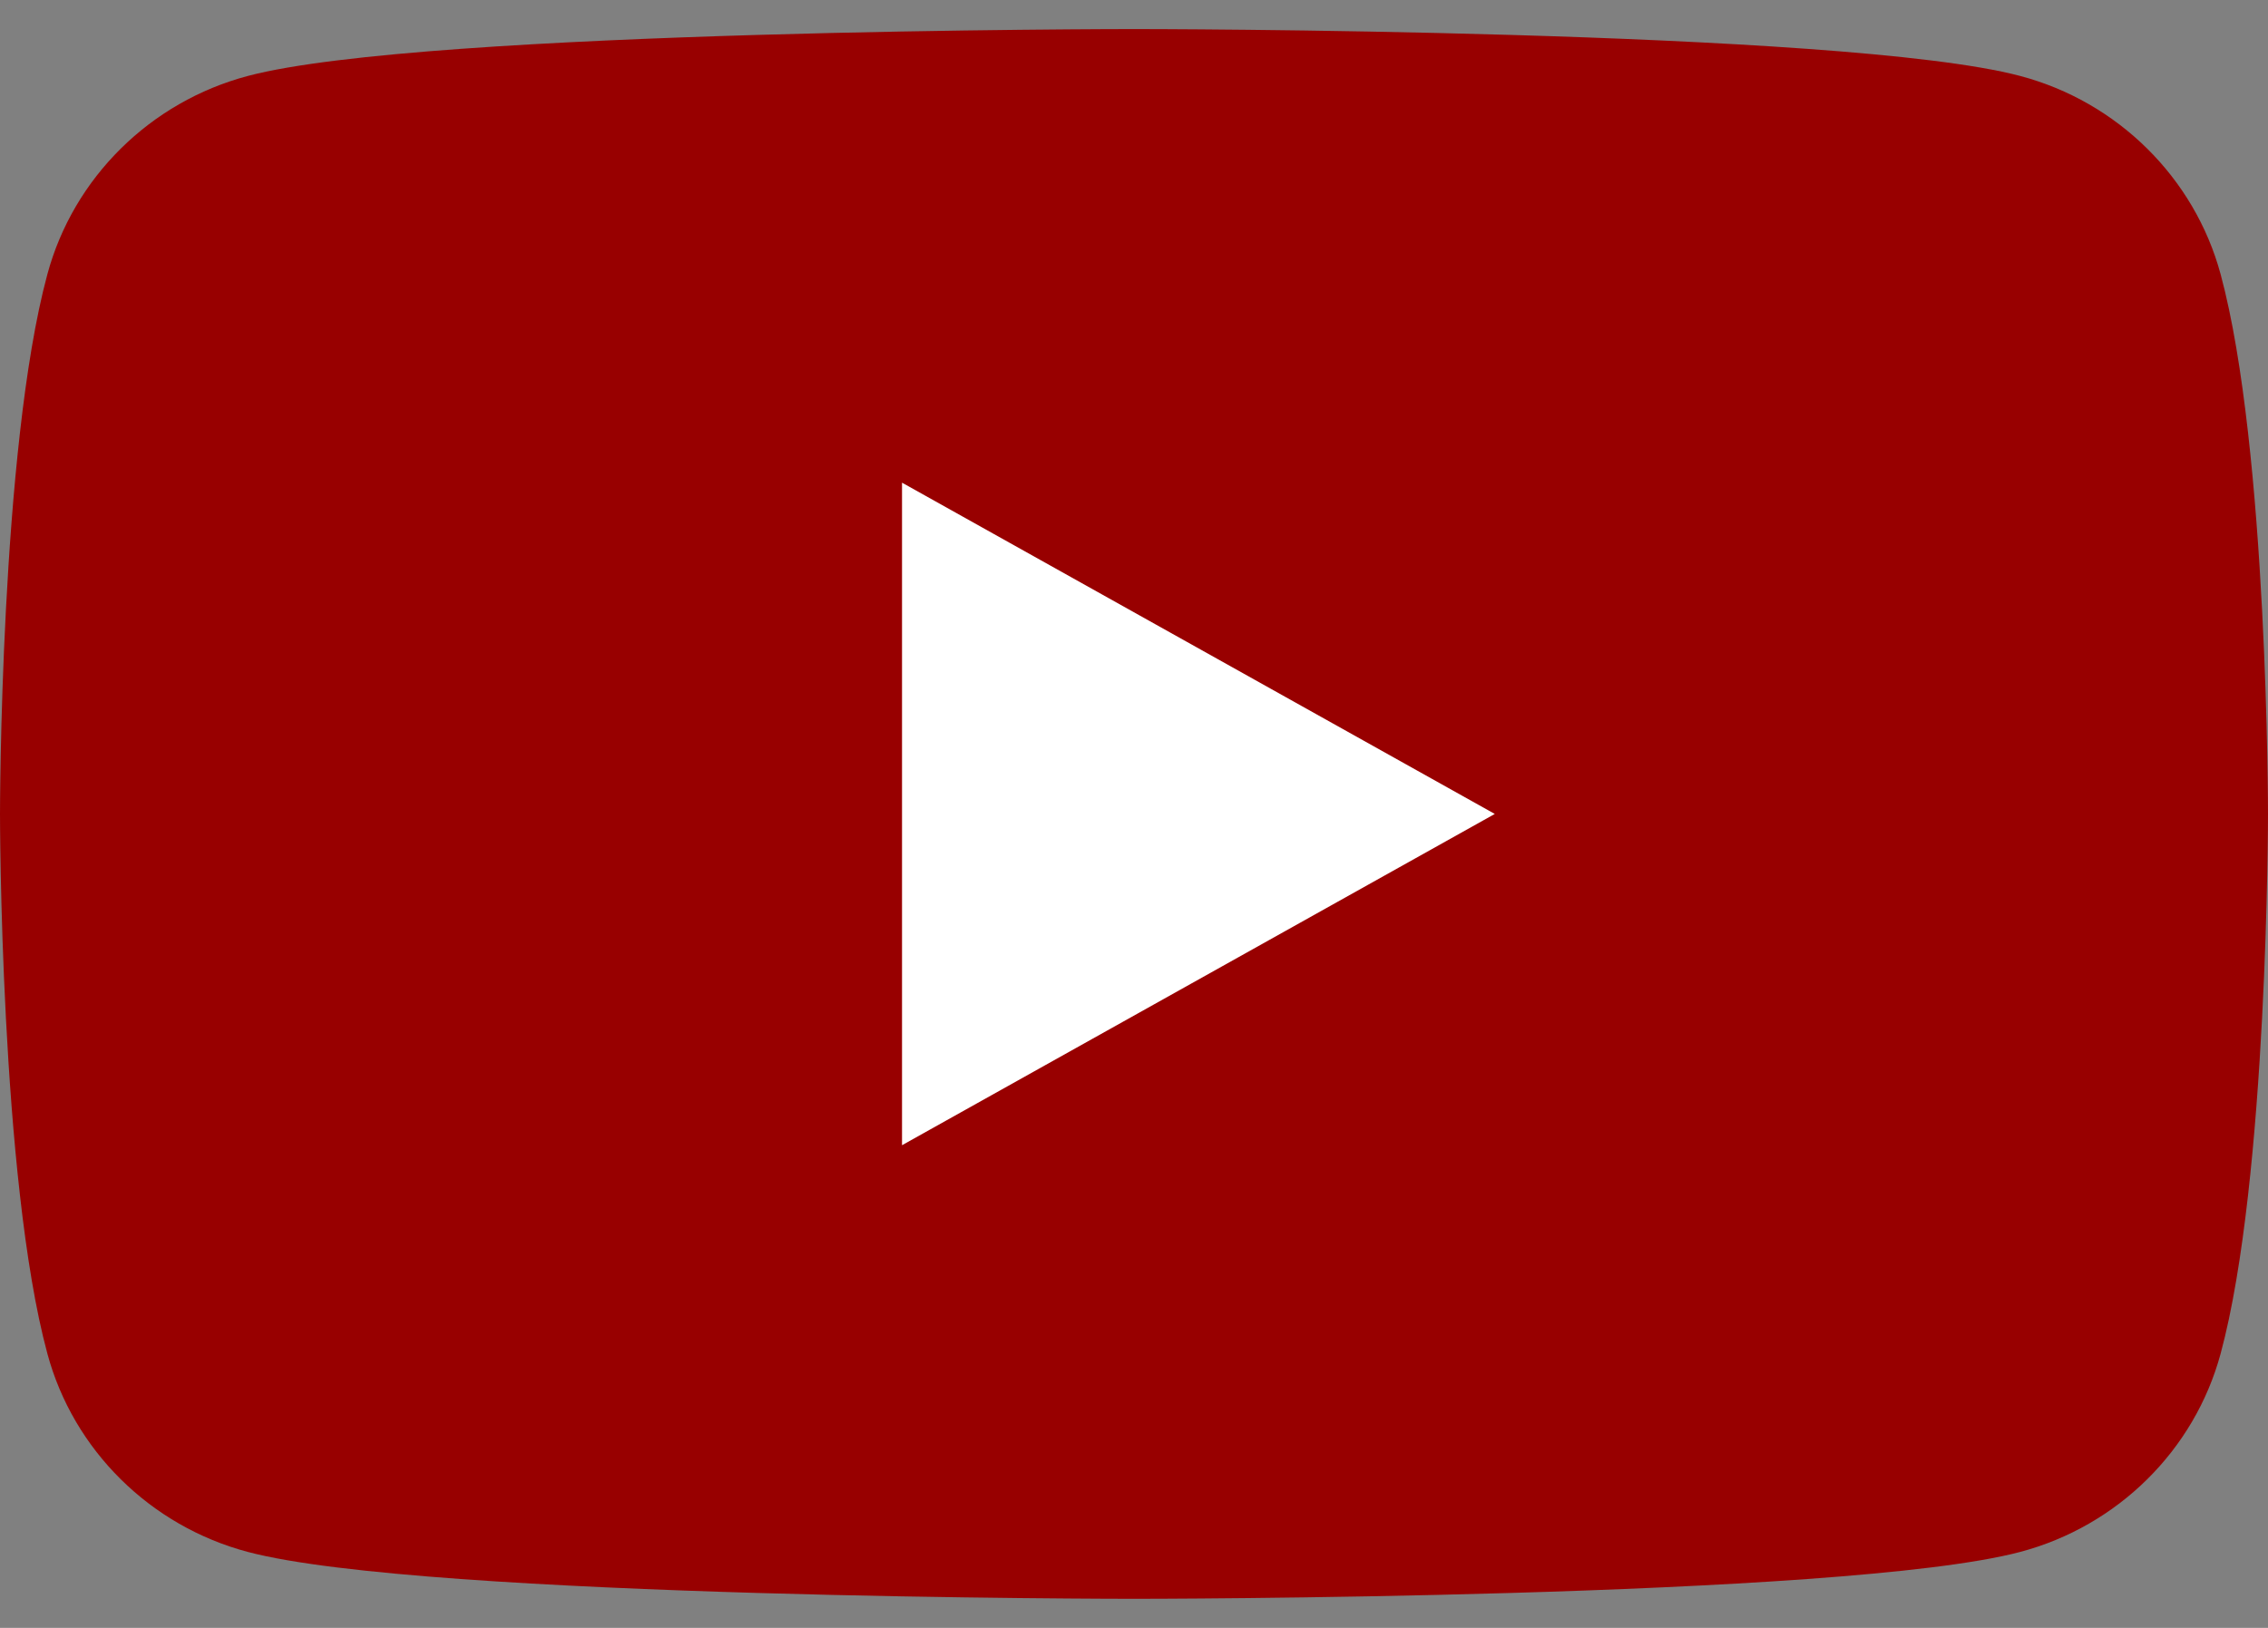
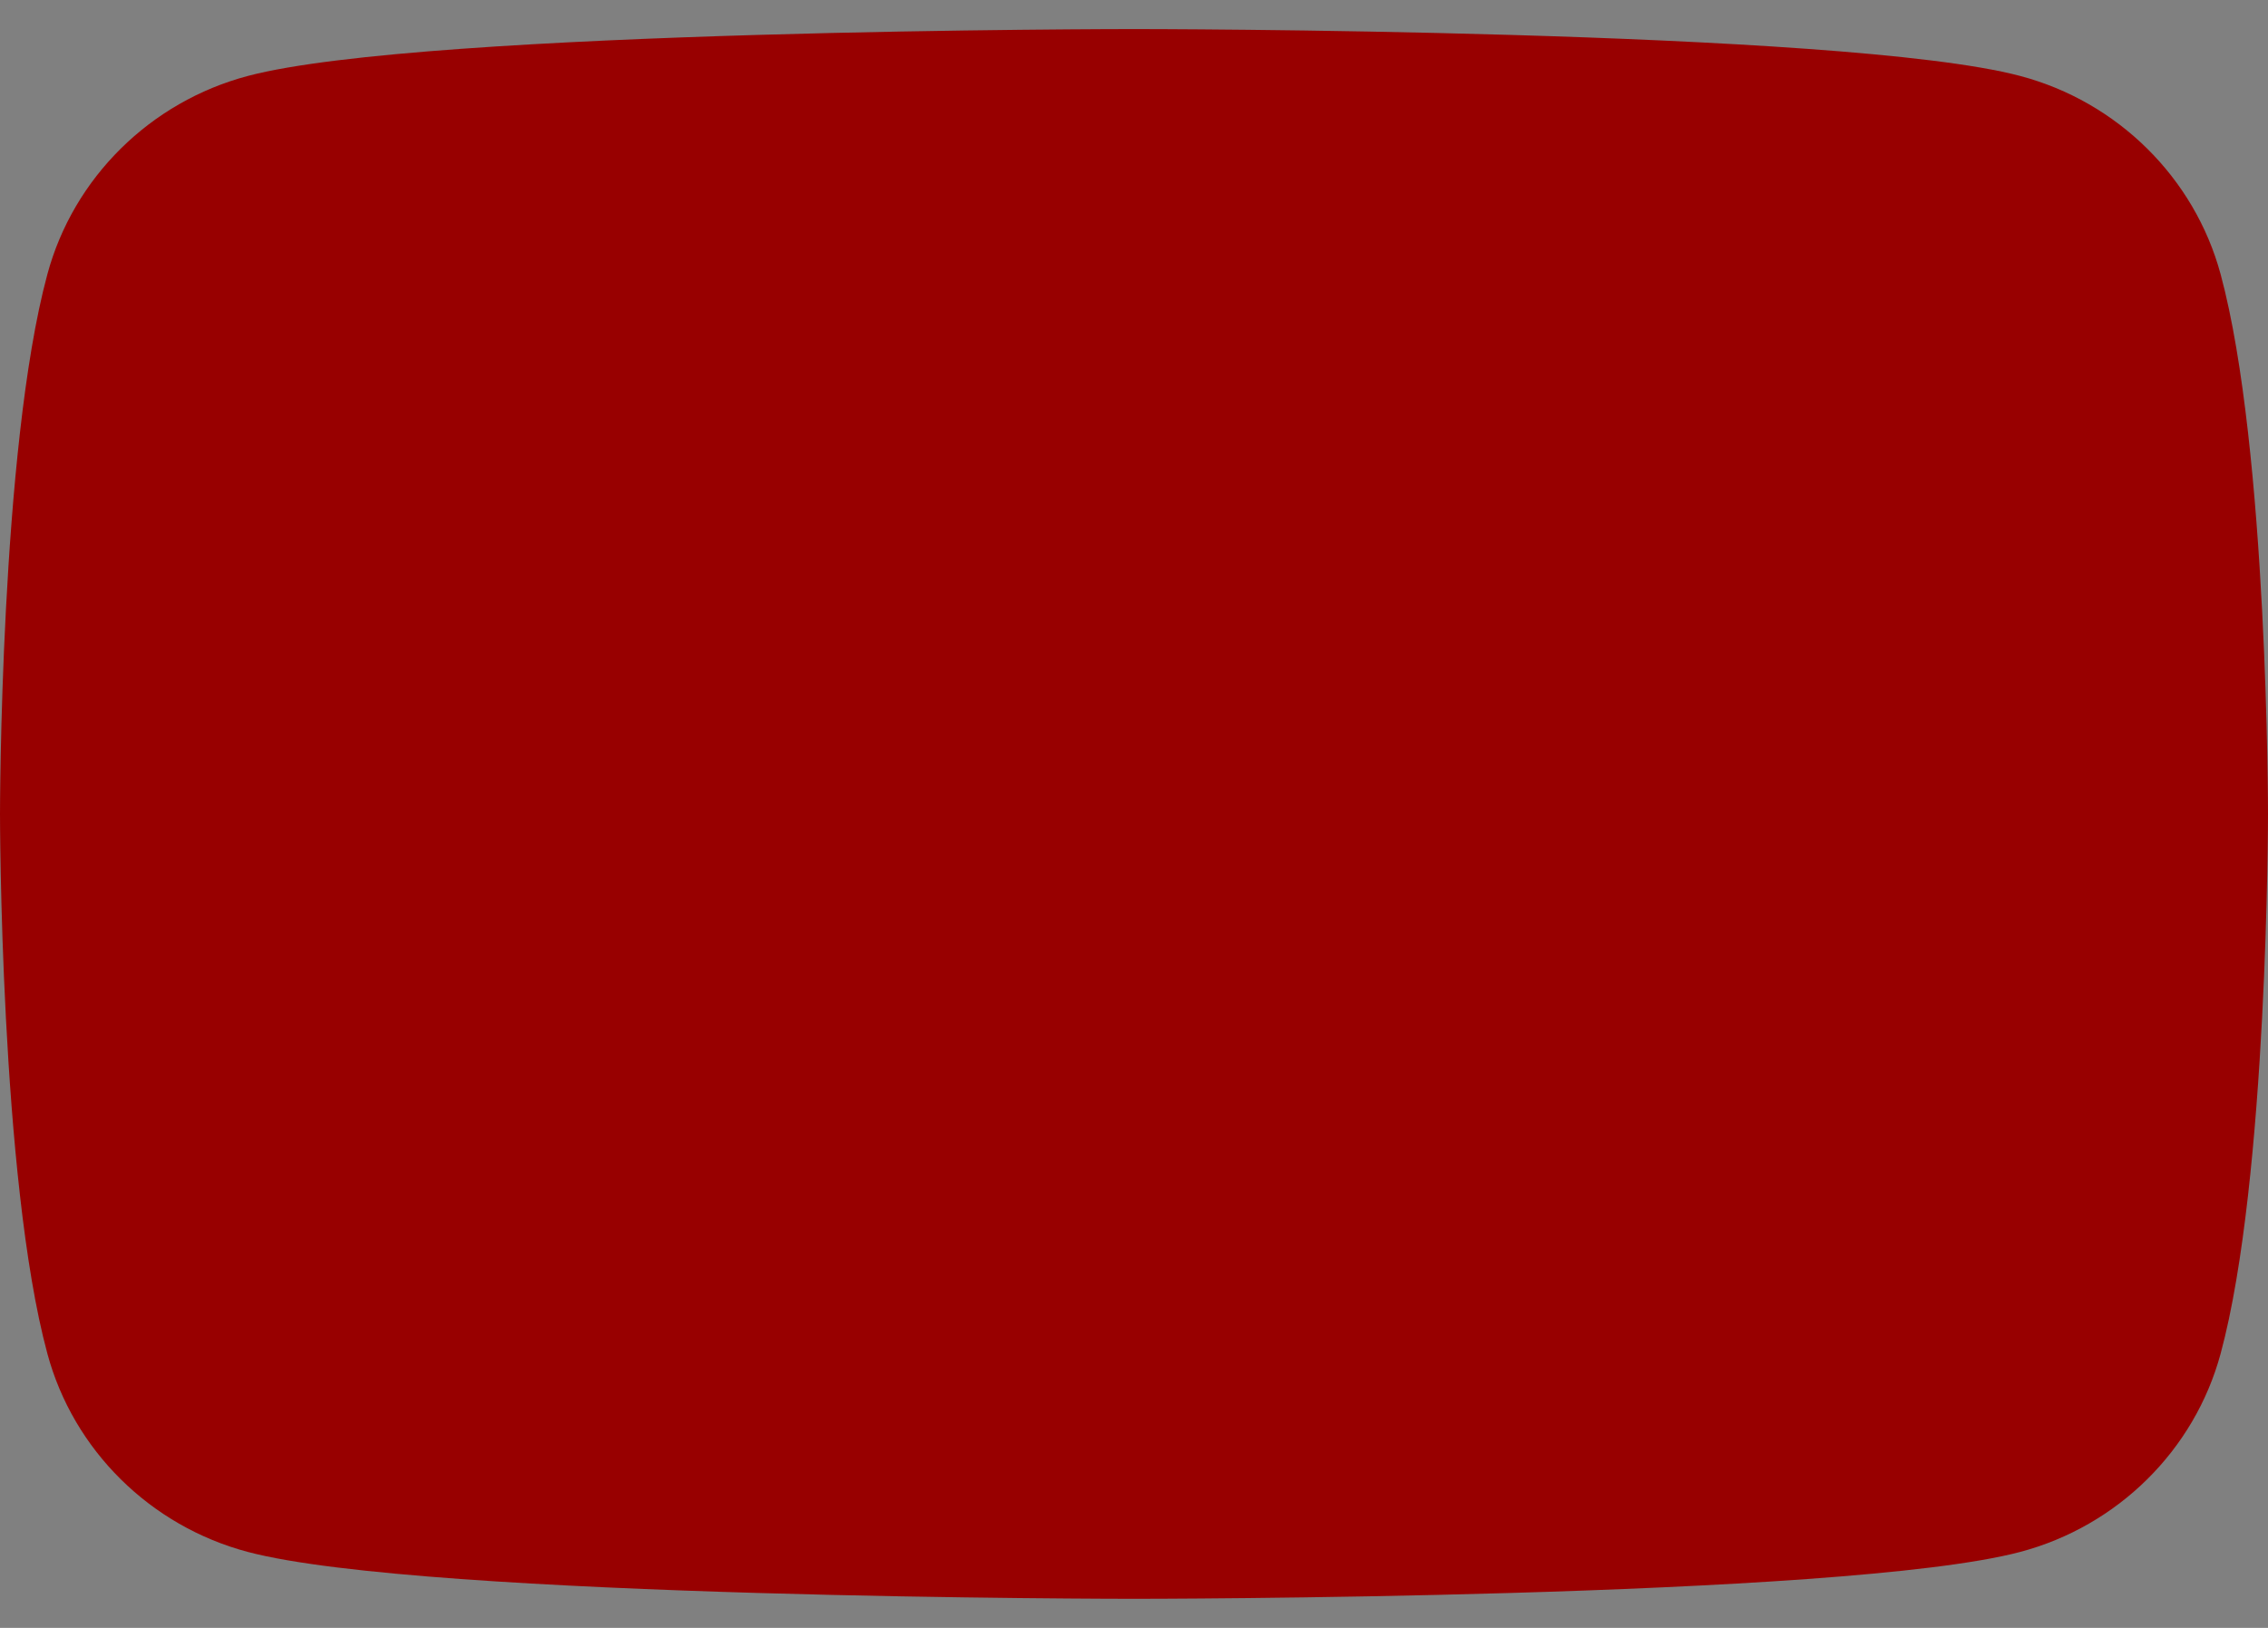
<svg xmlns="http://www.w3.org/2000/svg" width="39" height="28" viewBox="0 0 39 28" fill="none">
  <rect x="0" y="0" width="39" height="28" fill="#808080" stroke="none" />
  <g clip-path="url(#clip0_3113_917)">
    <path d="M38.185 4.716C37.736 3.057 36.415 1.75 34.737 1.306C31.696 0.5 19.5 0.5 19.5 0.5C19.5 0.5 7.304 0.5 4.263 1.306C2.585 1.75 1.263 3.057 0.815 4.716C0 7.724 0 14 0 14C0 14 0 20.276 0.815 23.284C1.263 24.944 2.585 26.25 4.263 26.694C7.304 27.5 19.5 27.5 19.5 27.5C19.5 27.5 31.696 27.5 34.737 26.694C36.415 26.25 37.736 24.944 38.185 23.284C39 20.276 39 14 39 14C39 14 39 7.724 38.185 4.716Z" fill="#980000" />
-     <path d="M15.511 19.698L25.704 14L15.511 8.302V19.698Z" fill="white" />
  </g>
  <defs>
    <clipPath id="clip0_3113_917">
      <rect width="39" height="27" fill="white" transform="translate(0 0.5)" />
    </clipPath>
  </defs>
</svg>